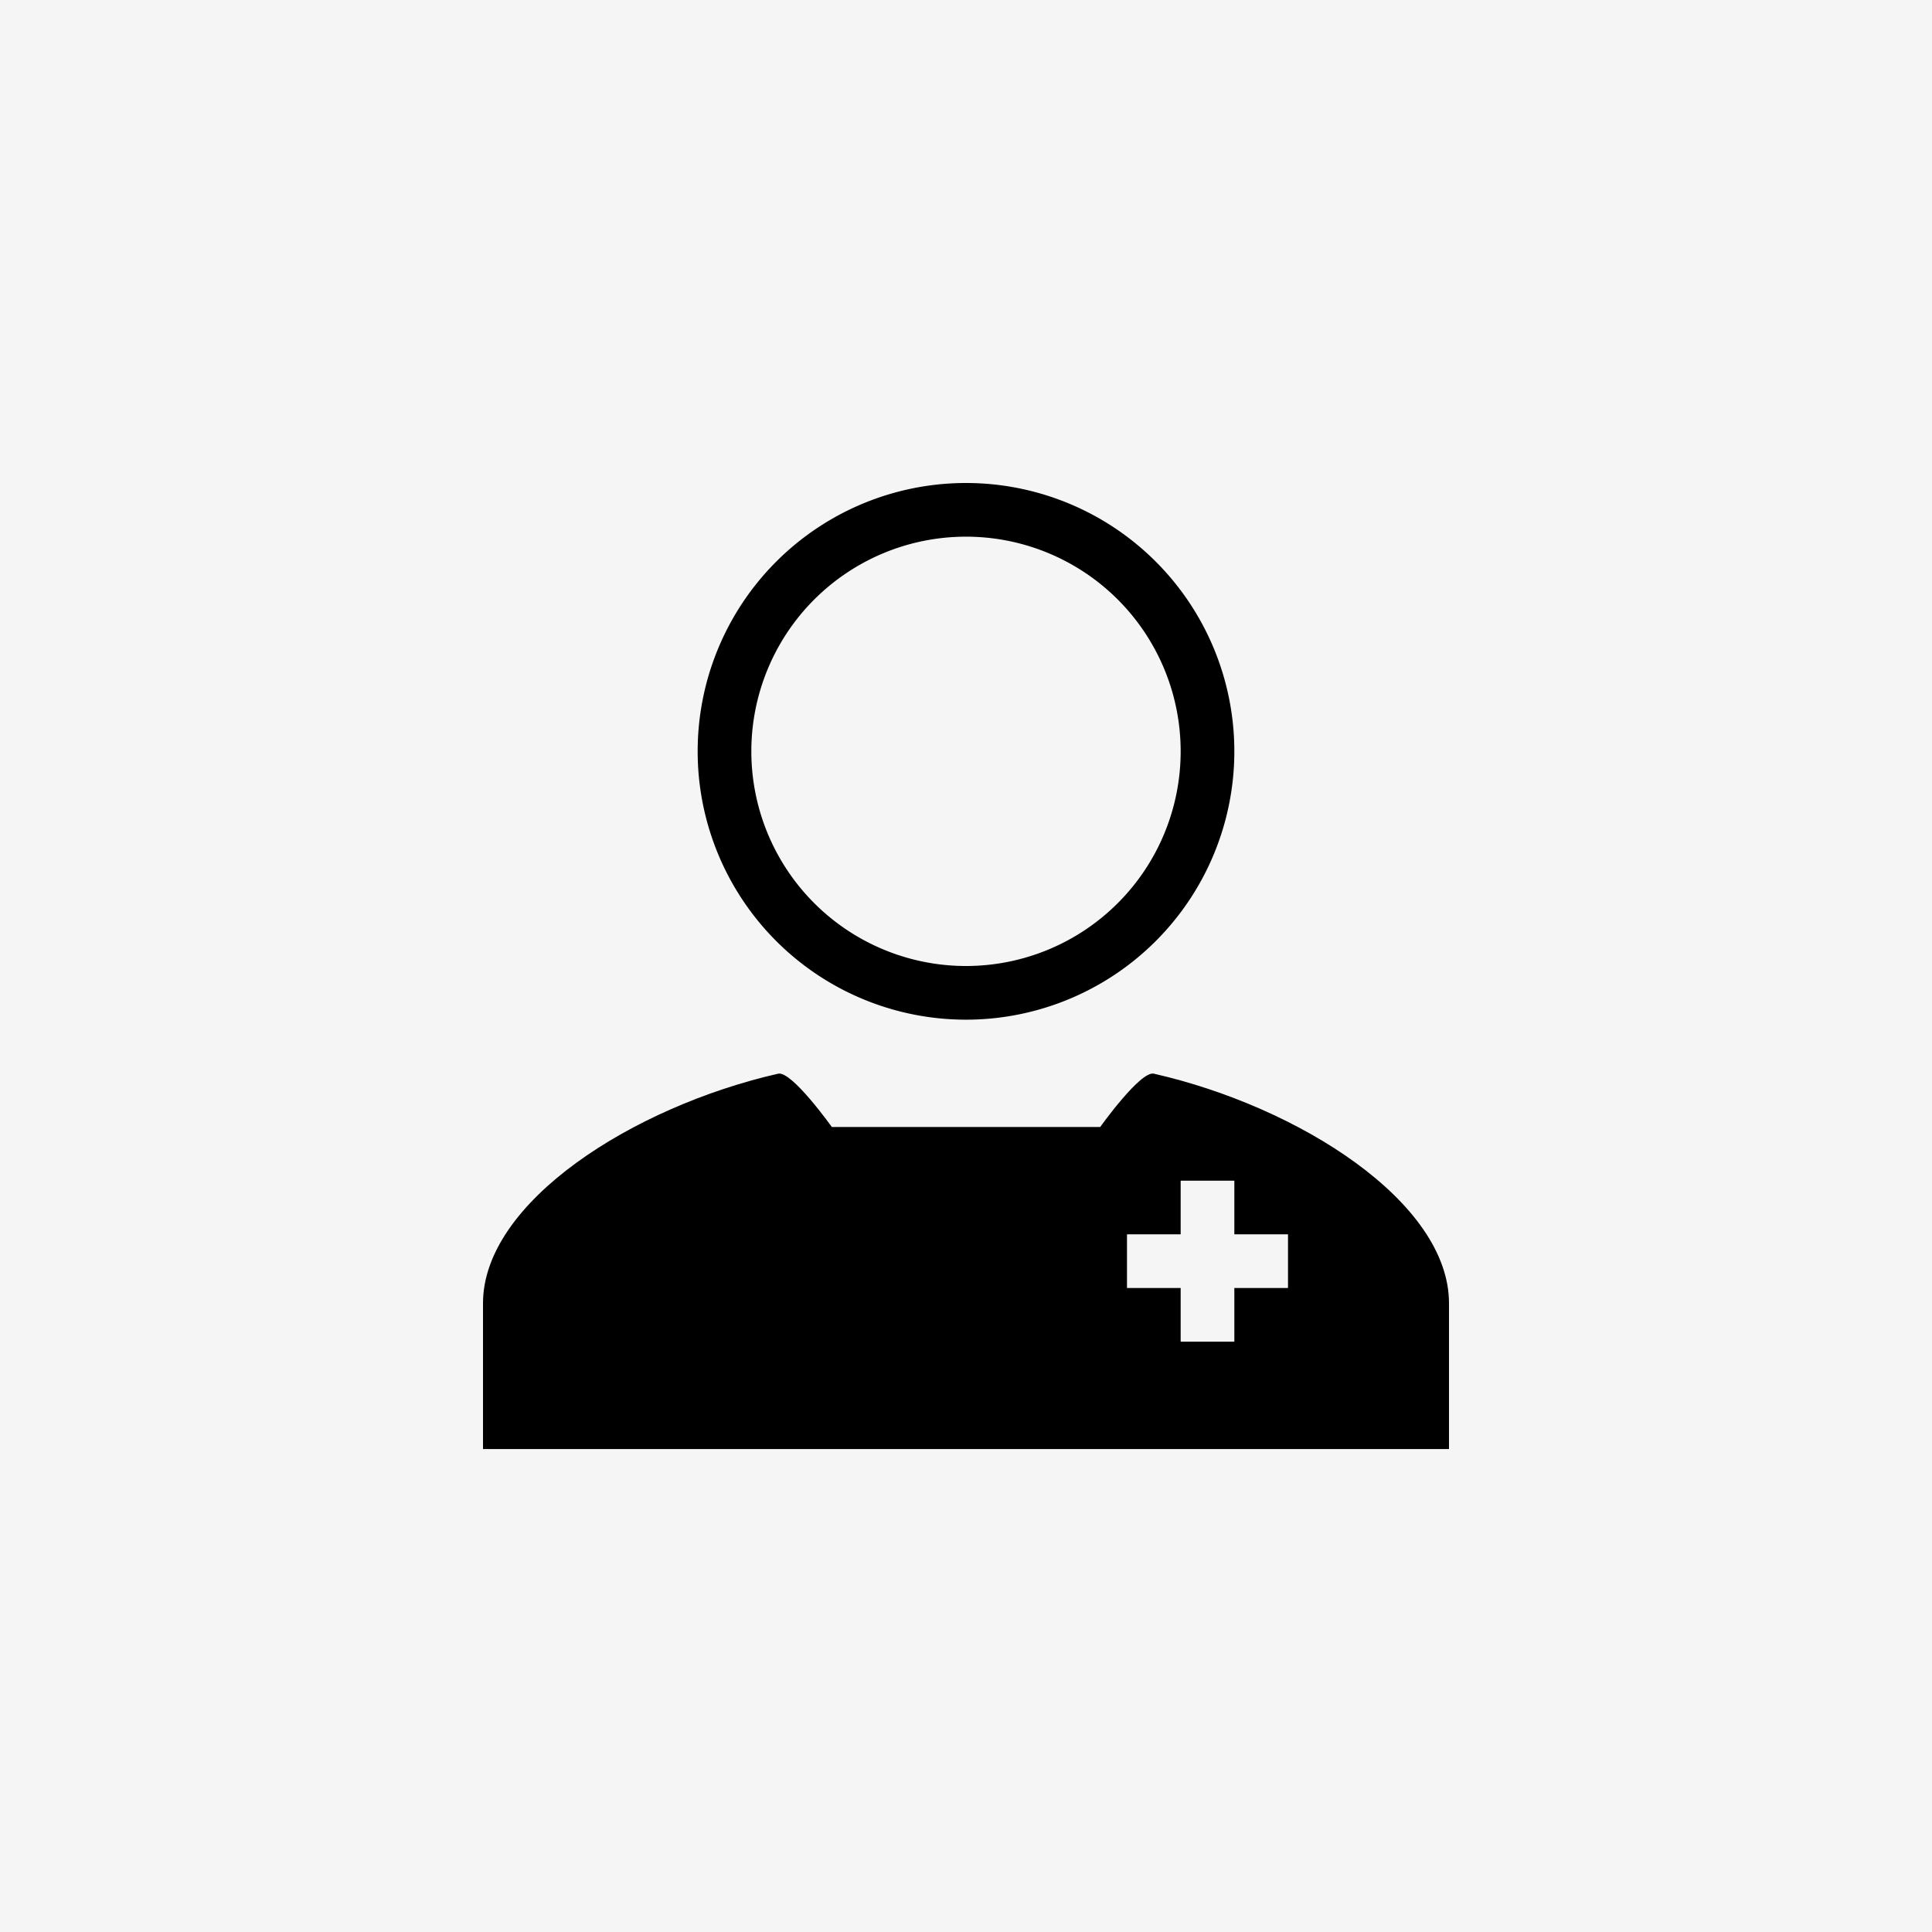
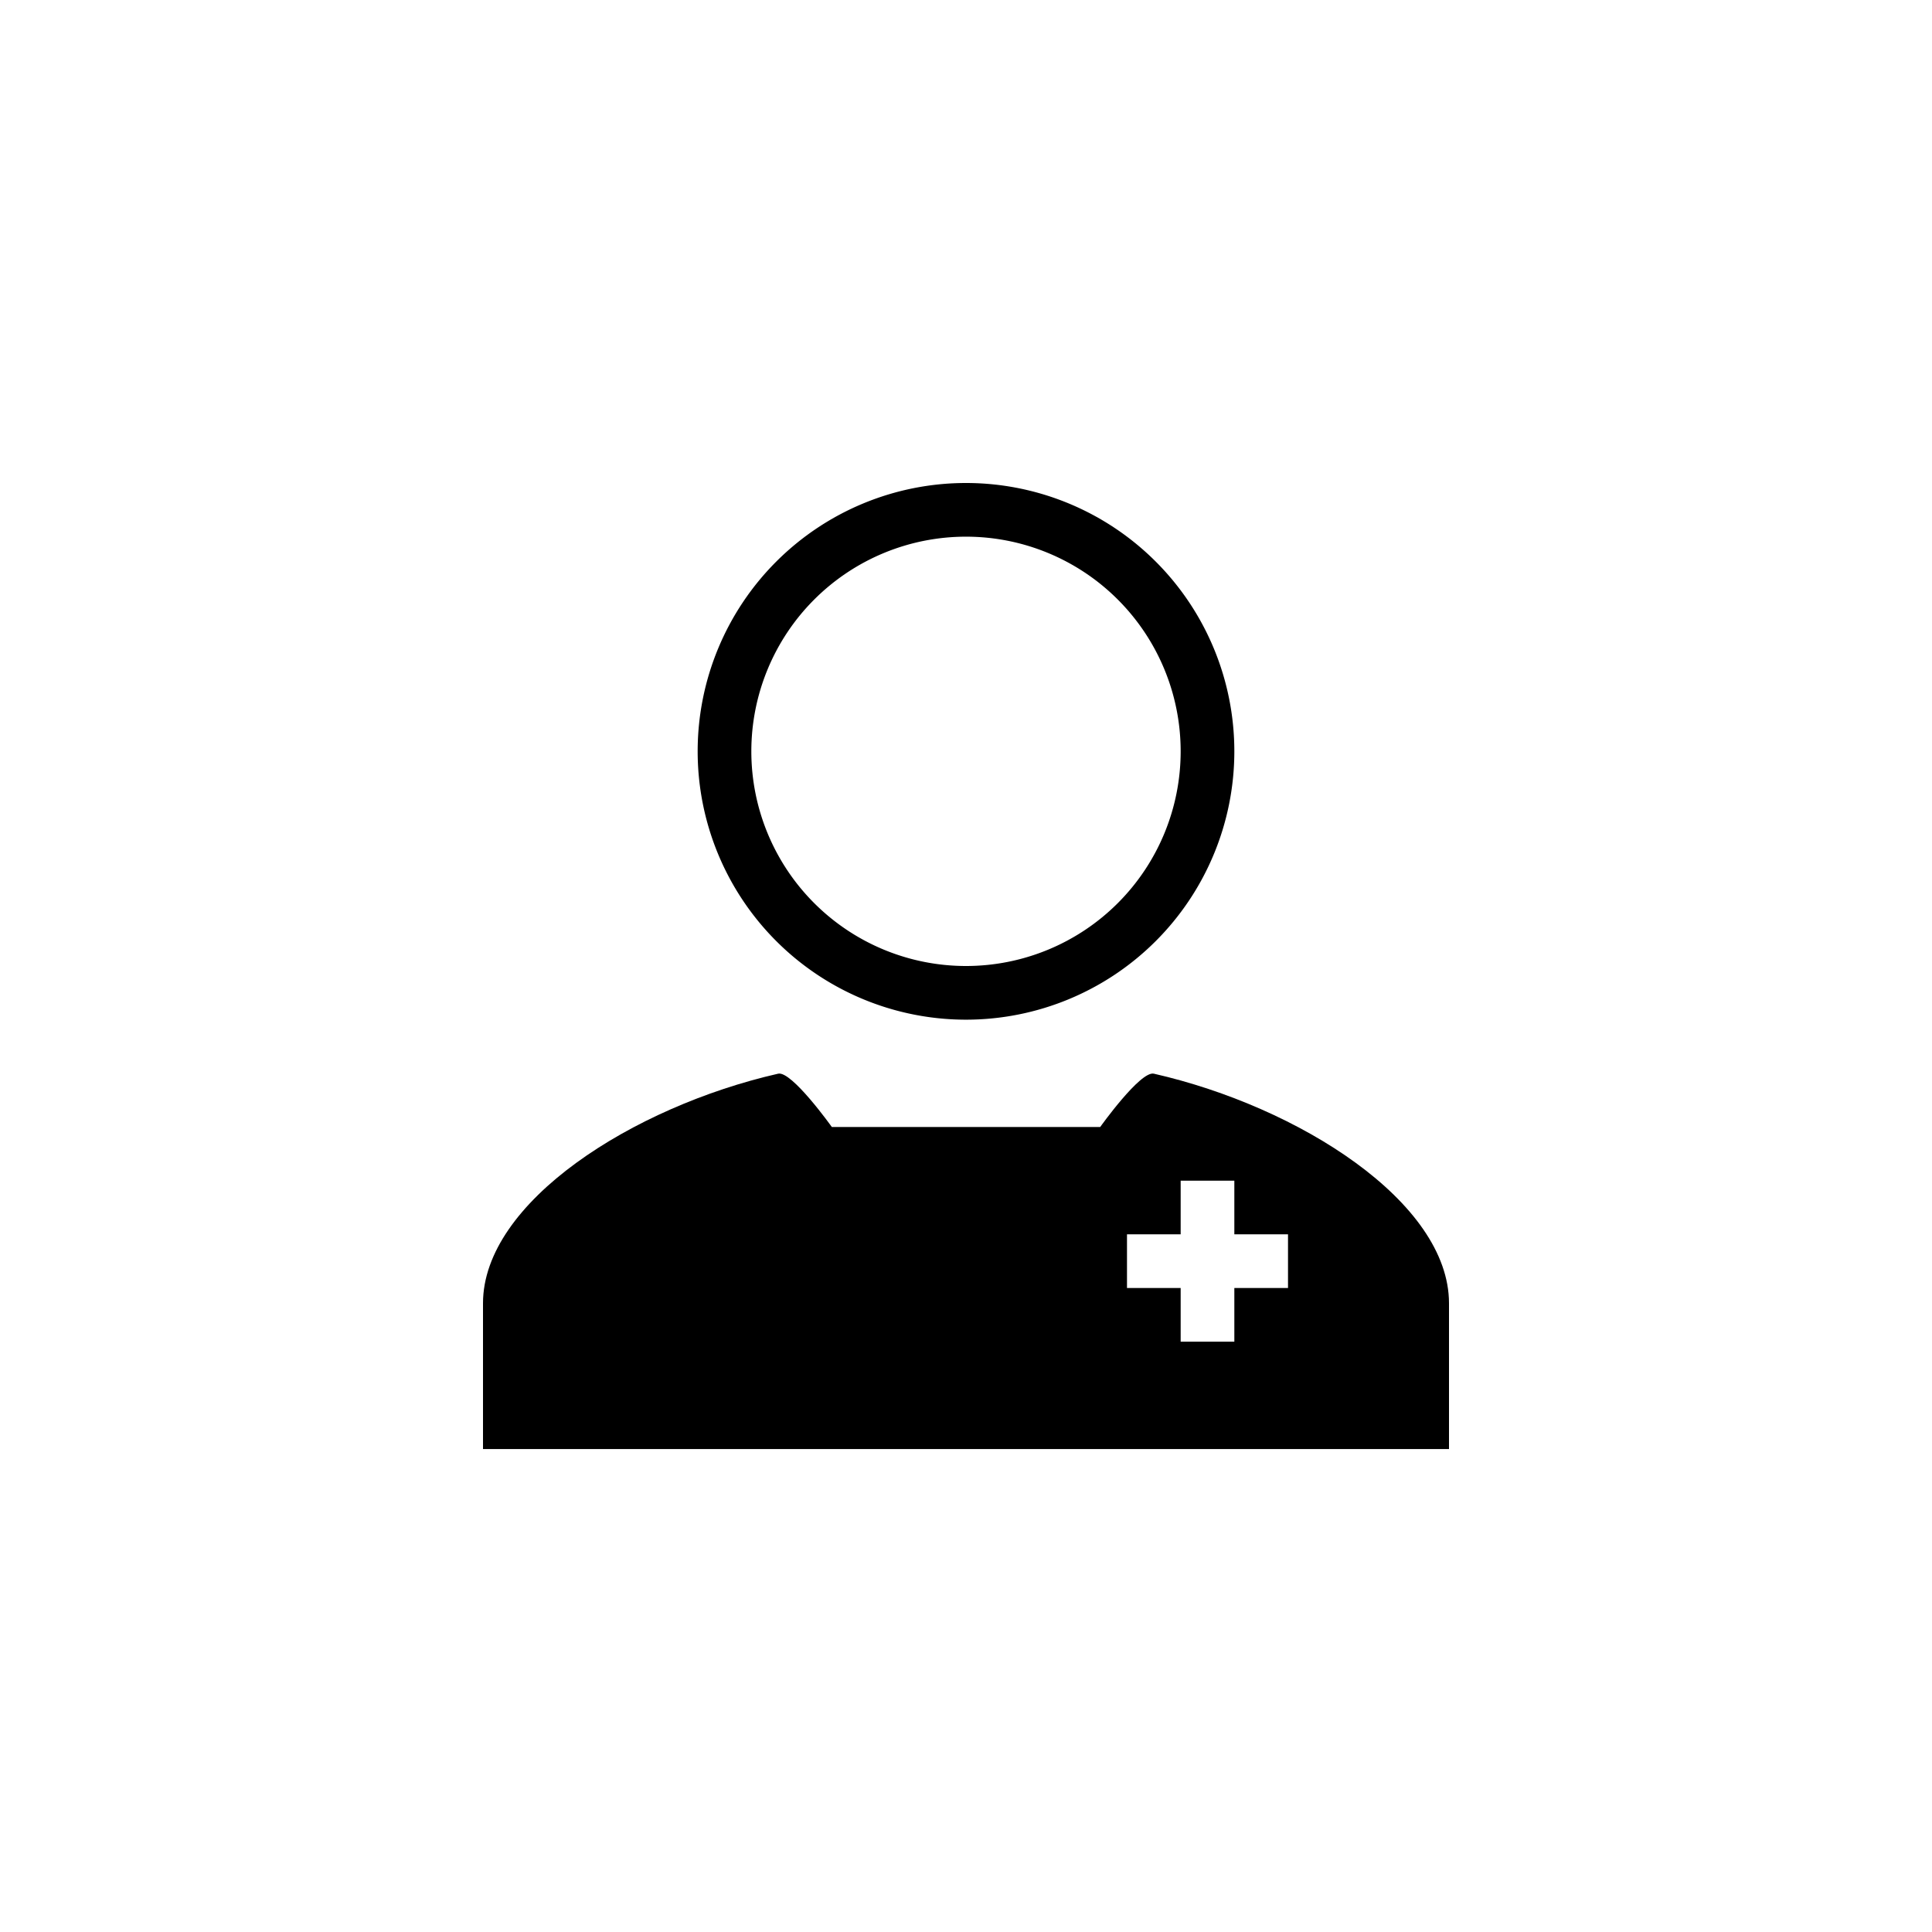
<svg xmlns="http://www.w3.org/2000/svg" width="64" height="64" viewBox="0 0 64 64">
  <g id="グループ_51" data-name="グループ 51" transform="translate(-123 -2283)">
-     <rect id="長方形_11" data-name="長方形 11" width="64" height="64" transform="translate(123 2283)" fill="#f5f5f5" />
    <g id="health_worker_2_" data-name="health_worker (2)" transform="translate(133 2293)">
      <path id="パス_11" data-name="パス 11" d="M15.778,28.012c.447-.1,1.778,1.767,1.778,1.767h8.889s1.331-1.868,1.778-1.767C33.026,29.106,38,32.263,38,35.619v4.827H6V35.619C6,32.263,10.974,29.106,15.778,28.012Zm13.333,5.322V31.556h1.778v1.778h1.778v1.778H30.889V36.89H29.111V35.112H27.333V33.334Z" transform="translate(0 -2.445)" fill-rule="evenodd" />
-       <path id="パス_12" data-name="パス 12" d="M22.889,22a7.111,7.111,0,1,0-7.111-7.111A7.111,7.111,0,0,0,22.889,22Zm0,1.778A8.889,8.889,0,1,0,14,14.889,8.889,8.889,0,0,0,22.889,23.778Z" transform="translate(-0.889 0)" fill-rule="evenodd" />
+       <path id="パス_12" data-name="パス 12" d="M22.889,22a7.111,7.111,0,1,0-7.111-7.111A7.111,7.111,0,0,0,22.889,22m0,1.778A8.889,8.889,0,1,0,14,14.889,8.889,8.889,0,0,0,22.889,23.778Z" transform="translate(-0.889 0)" fill-rule="evenodd" />
    </g>
  </g>
</svg>